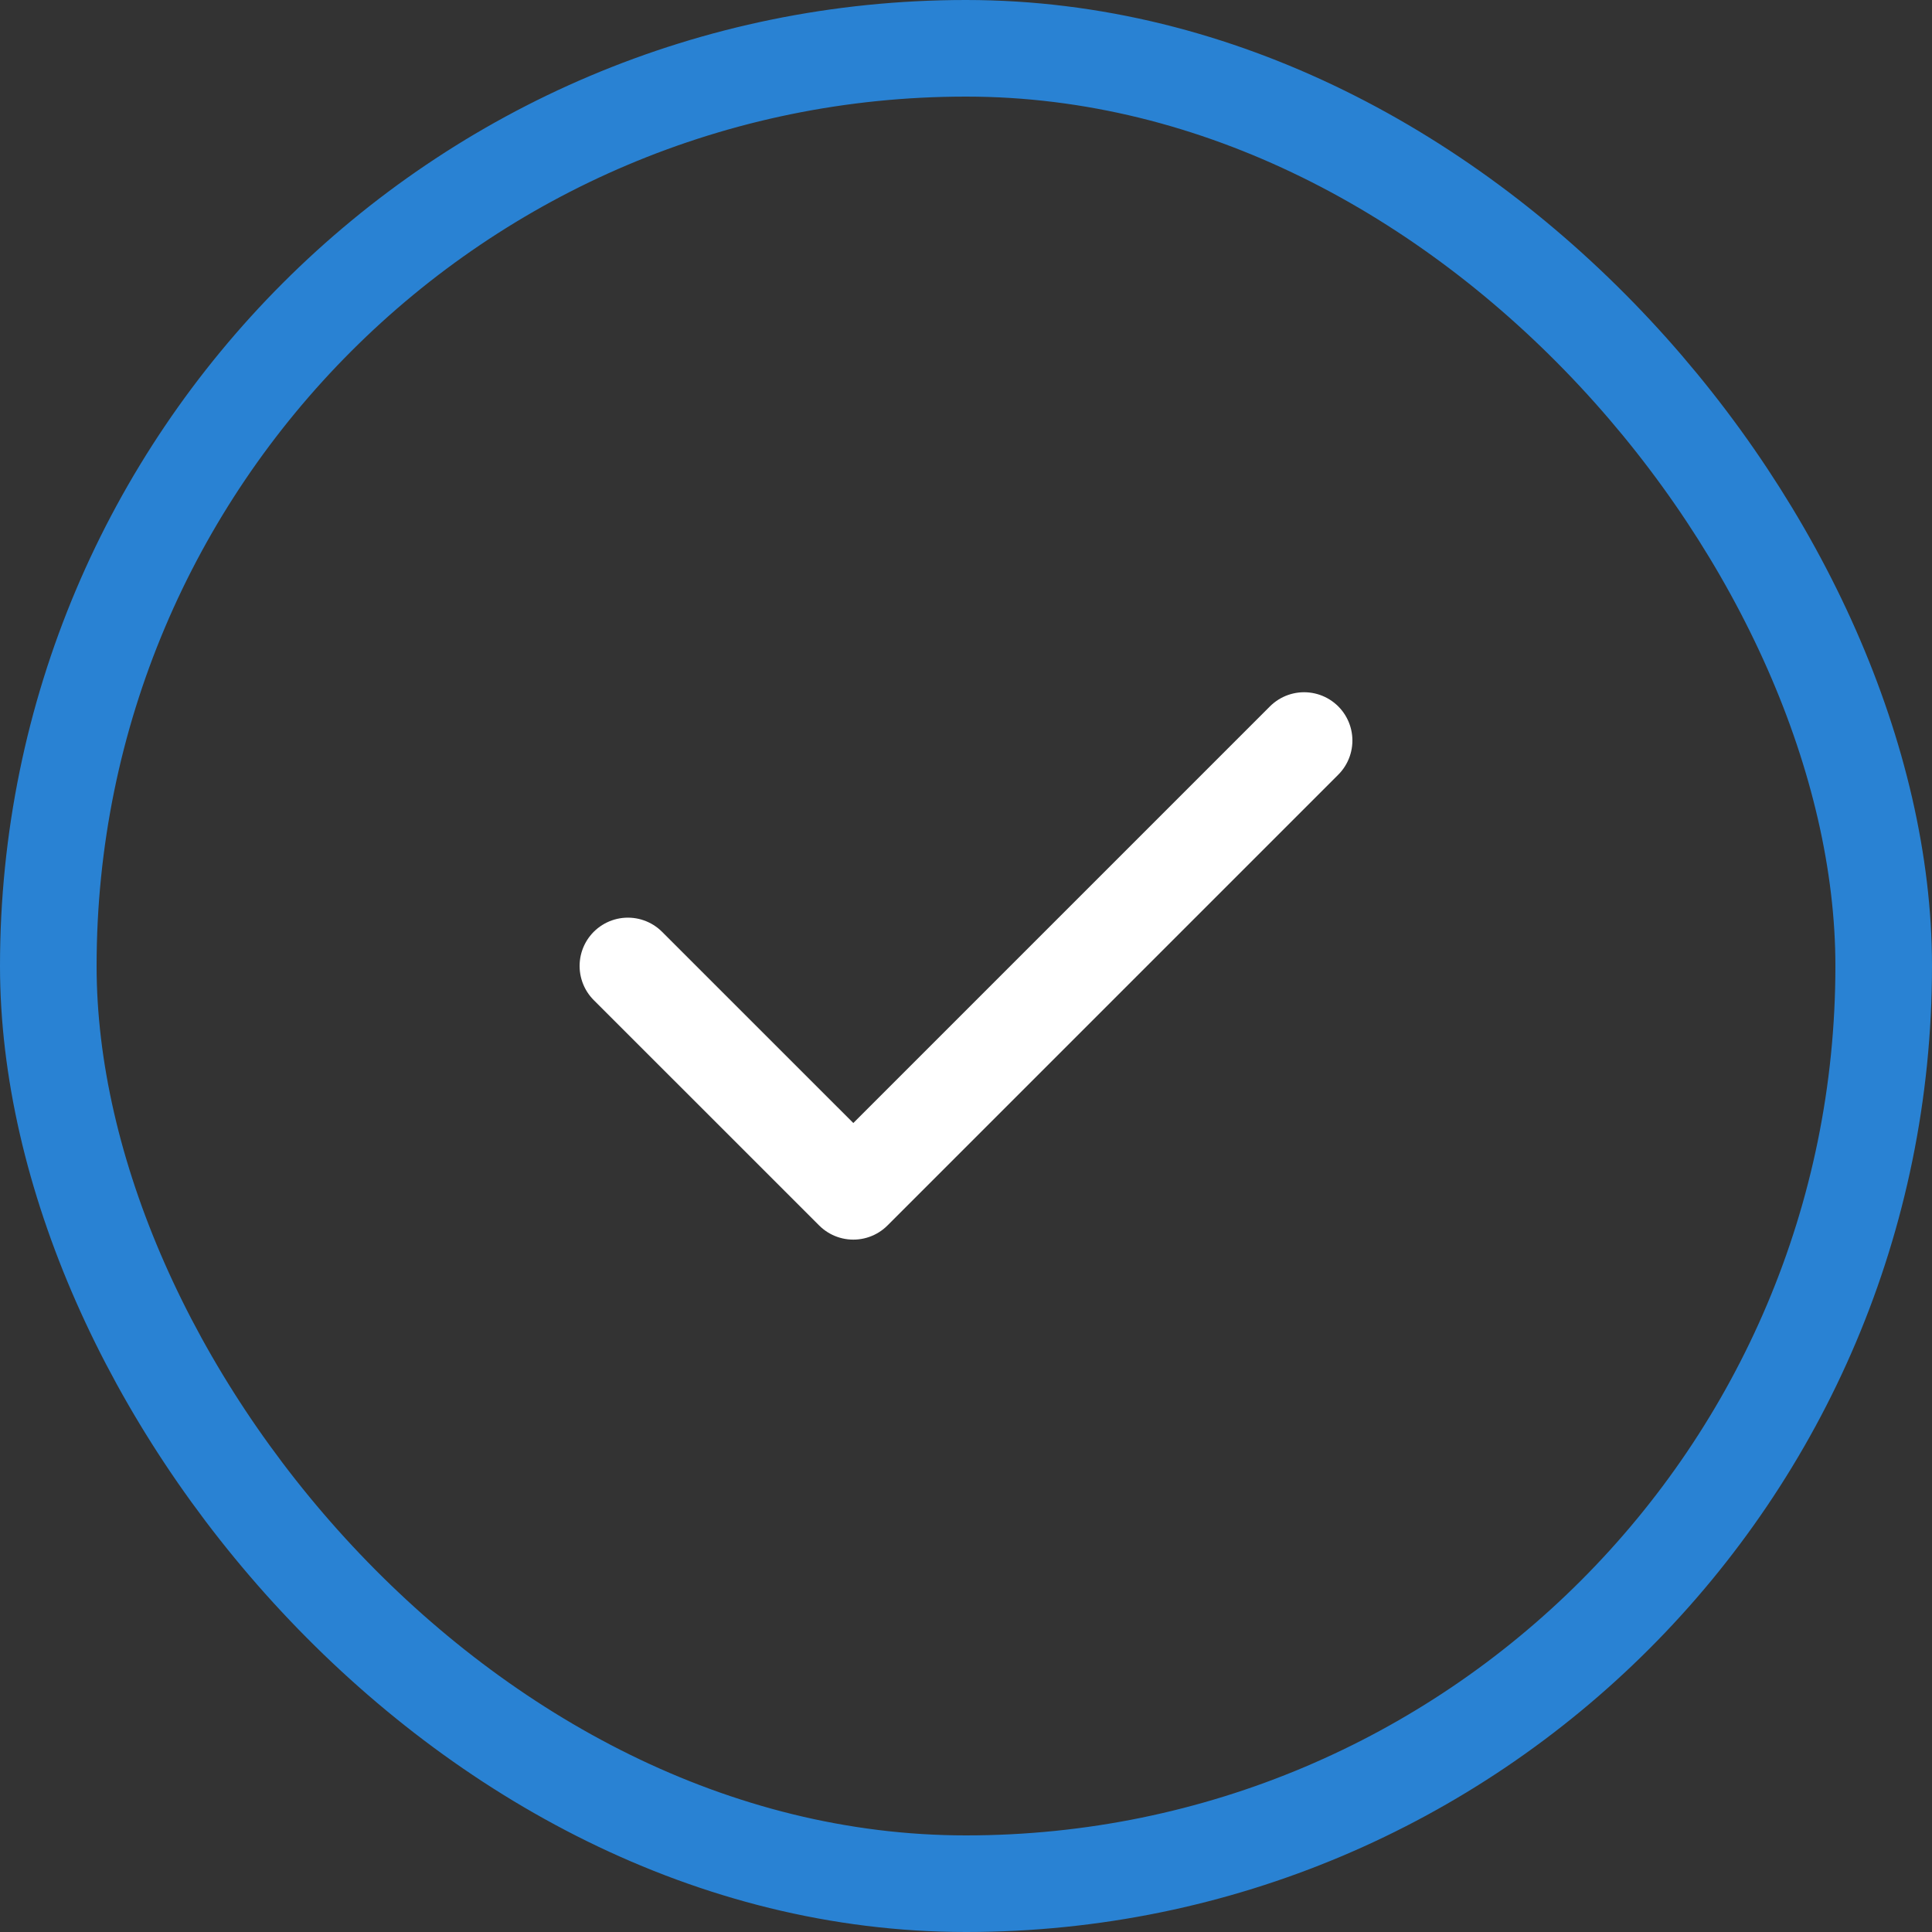
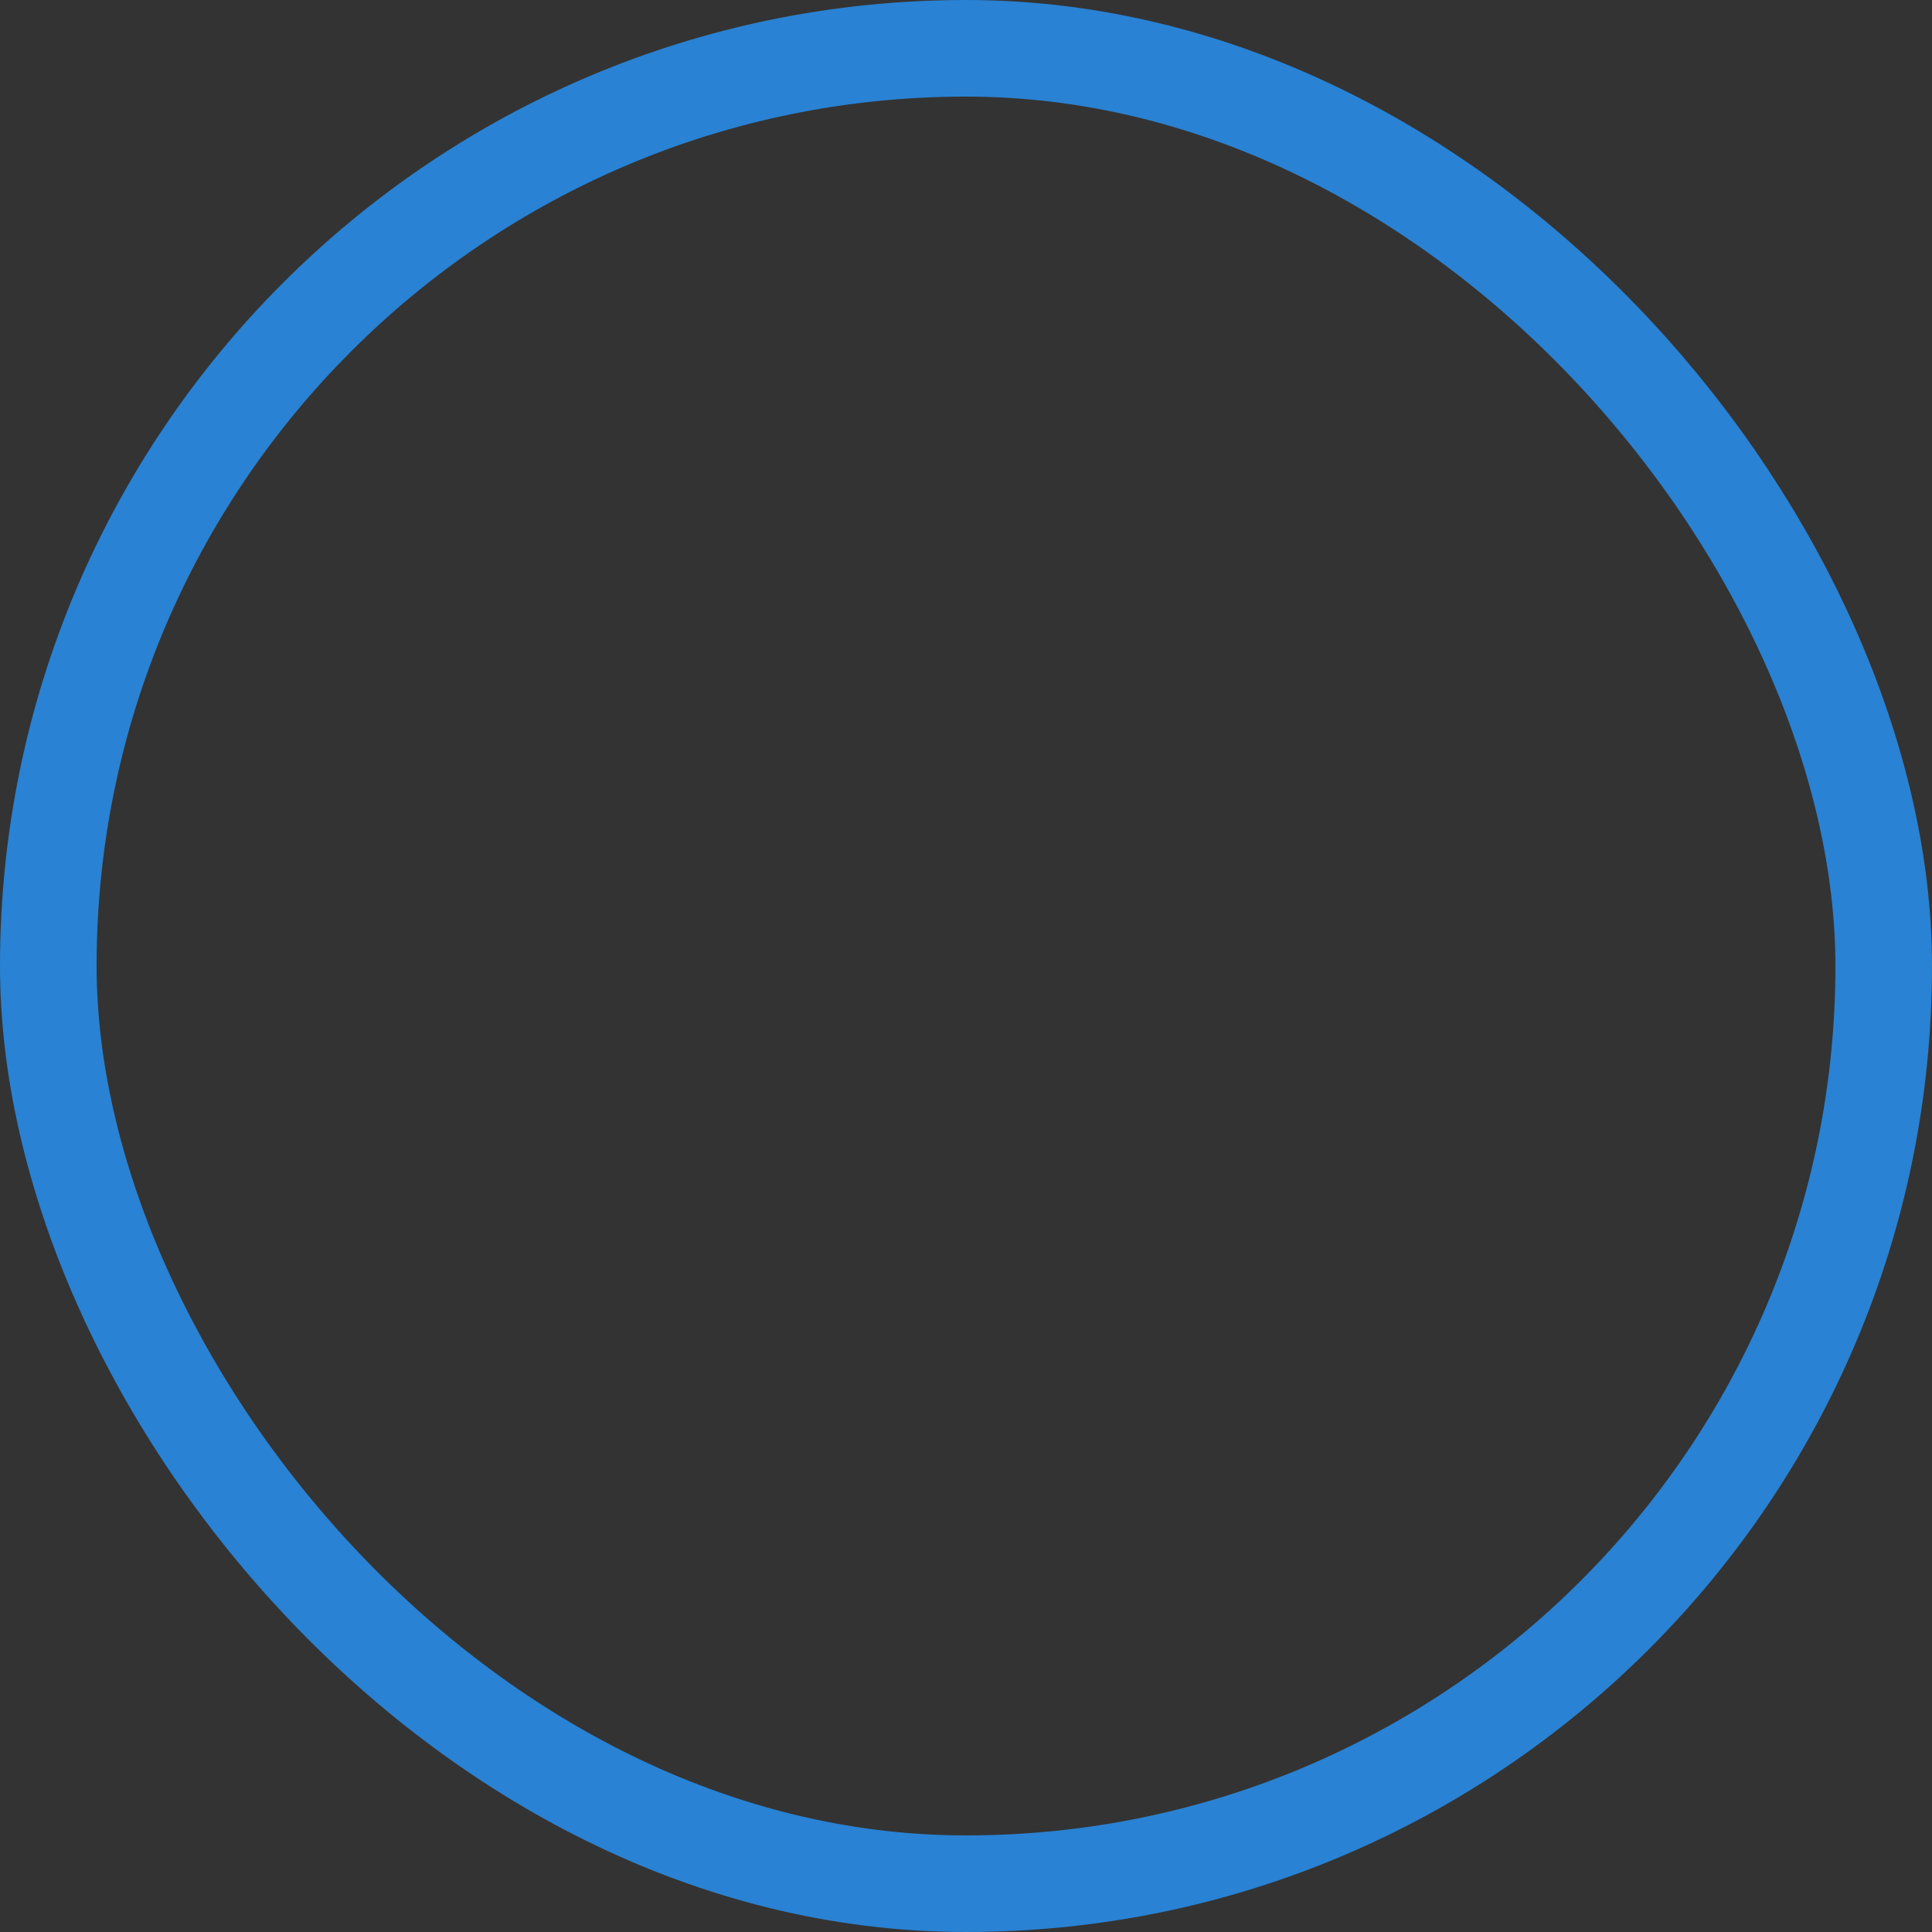
<svg xmlns="http://www.w3.org/2000/svg" width="40" height="40" viewBox="0 0 40 40" fill="none">
  <rect x="0" y="0" width="40" height="40" fill="#333333" stroke="none" />
  <rect x="1" y="1" width="38" height="38" rx="19" stroke="#2982D3" stroke-width="2" />
-   <path d="M13 19.999L17.667 24.665L27 15.332" stroke="white" stroke-width="2" stroke-linecap="round" stroke-linejoin="round" />
</svg>